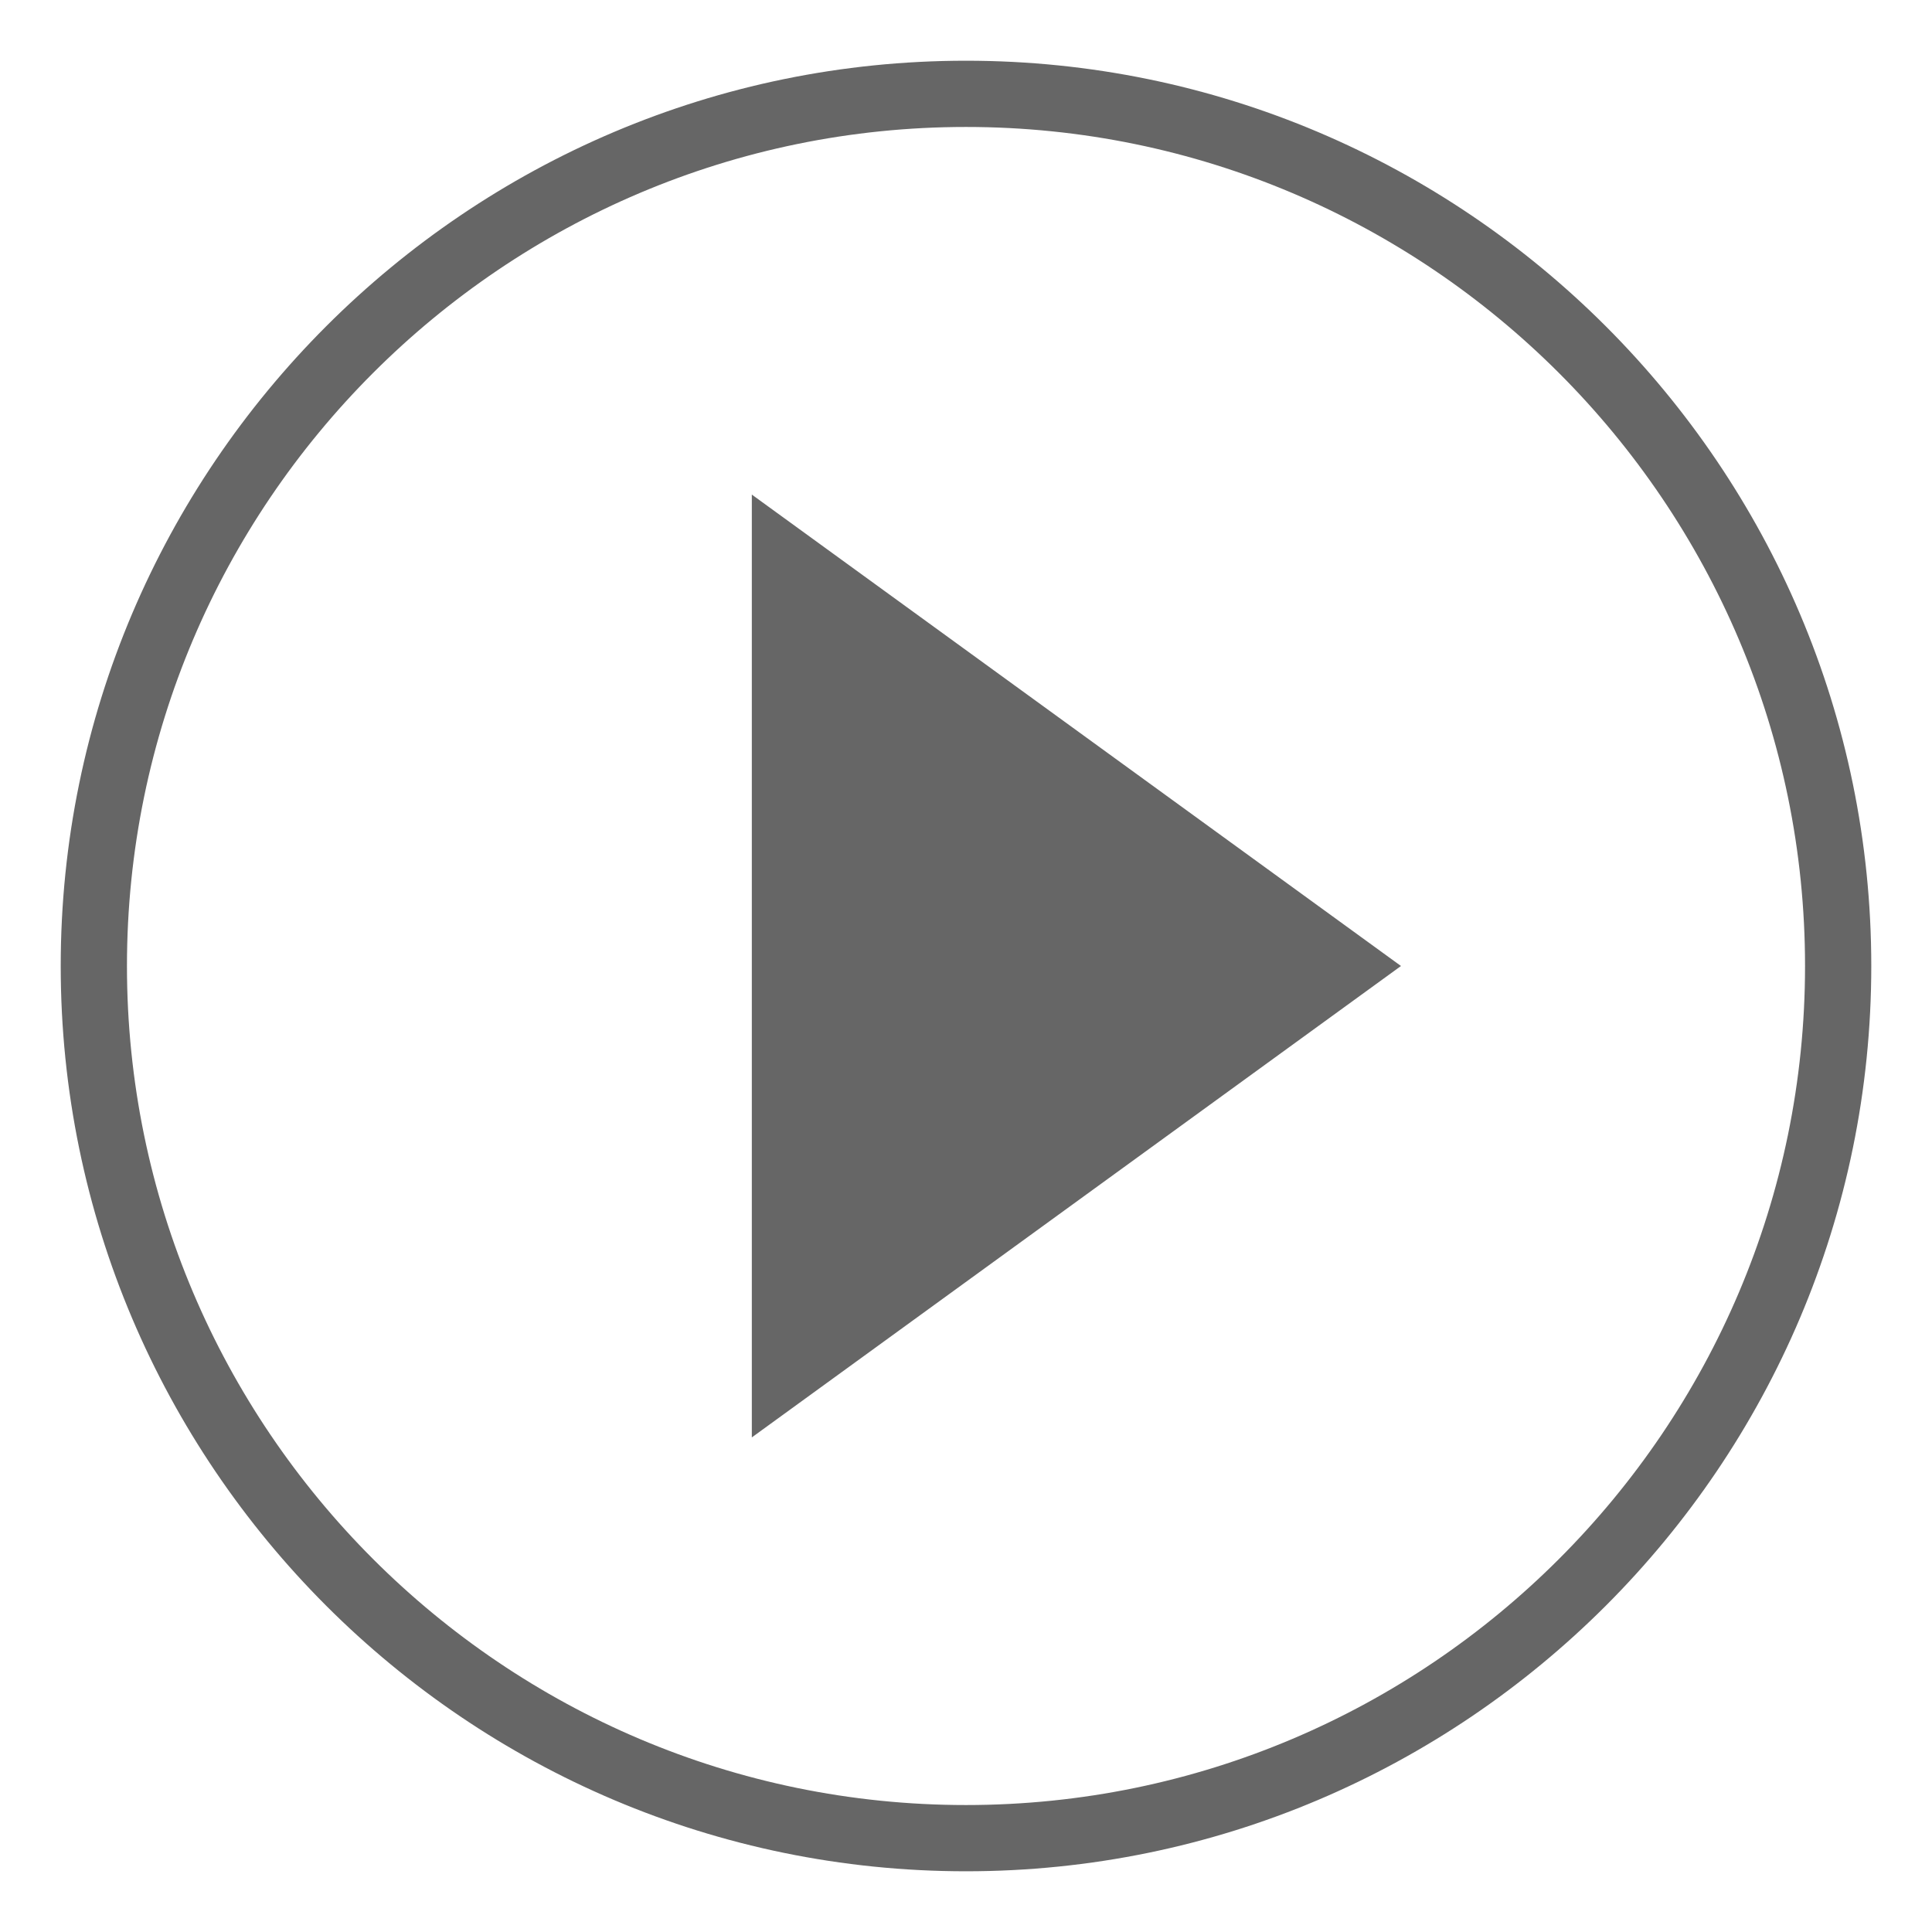
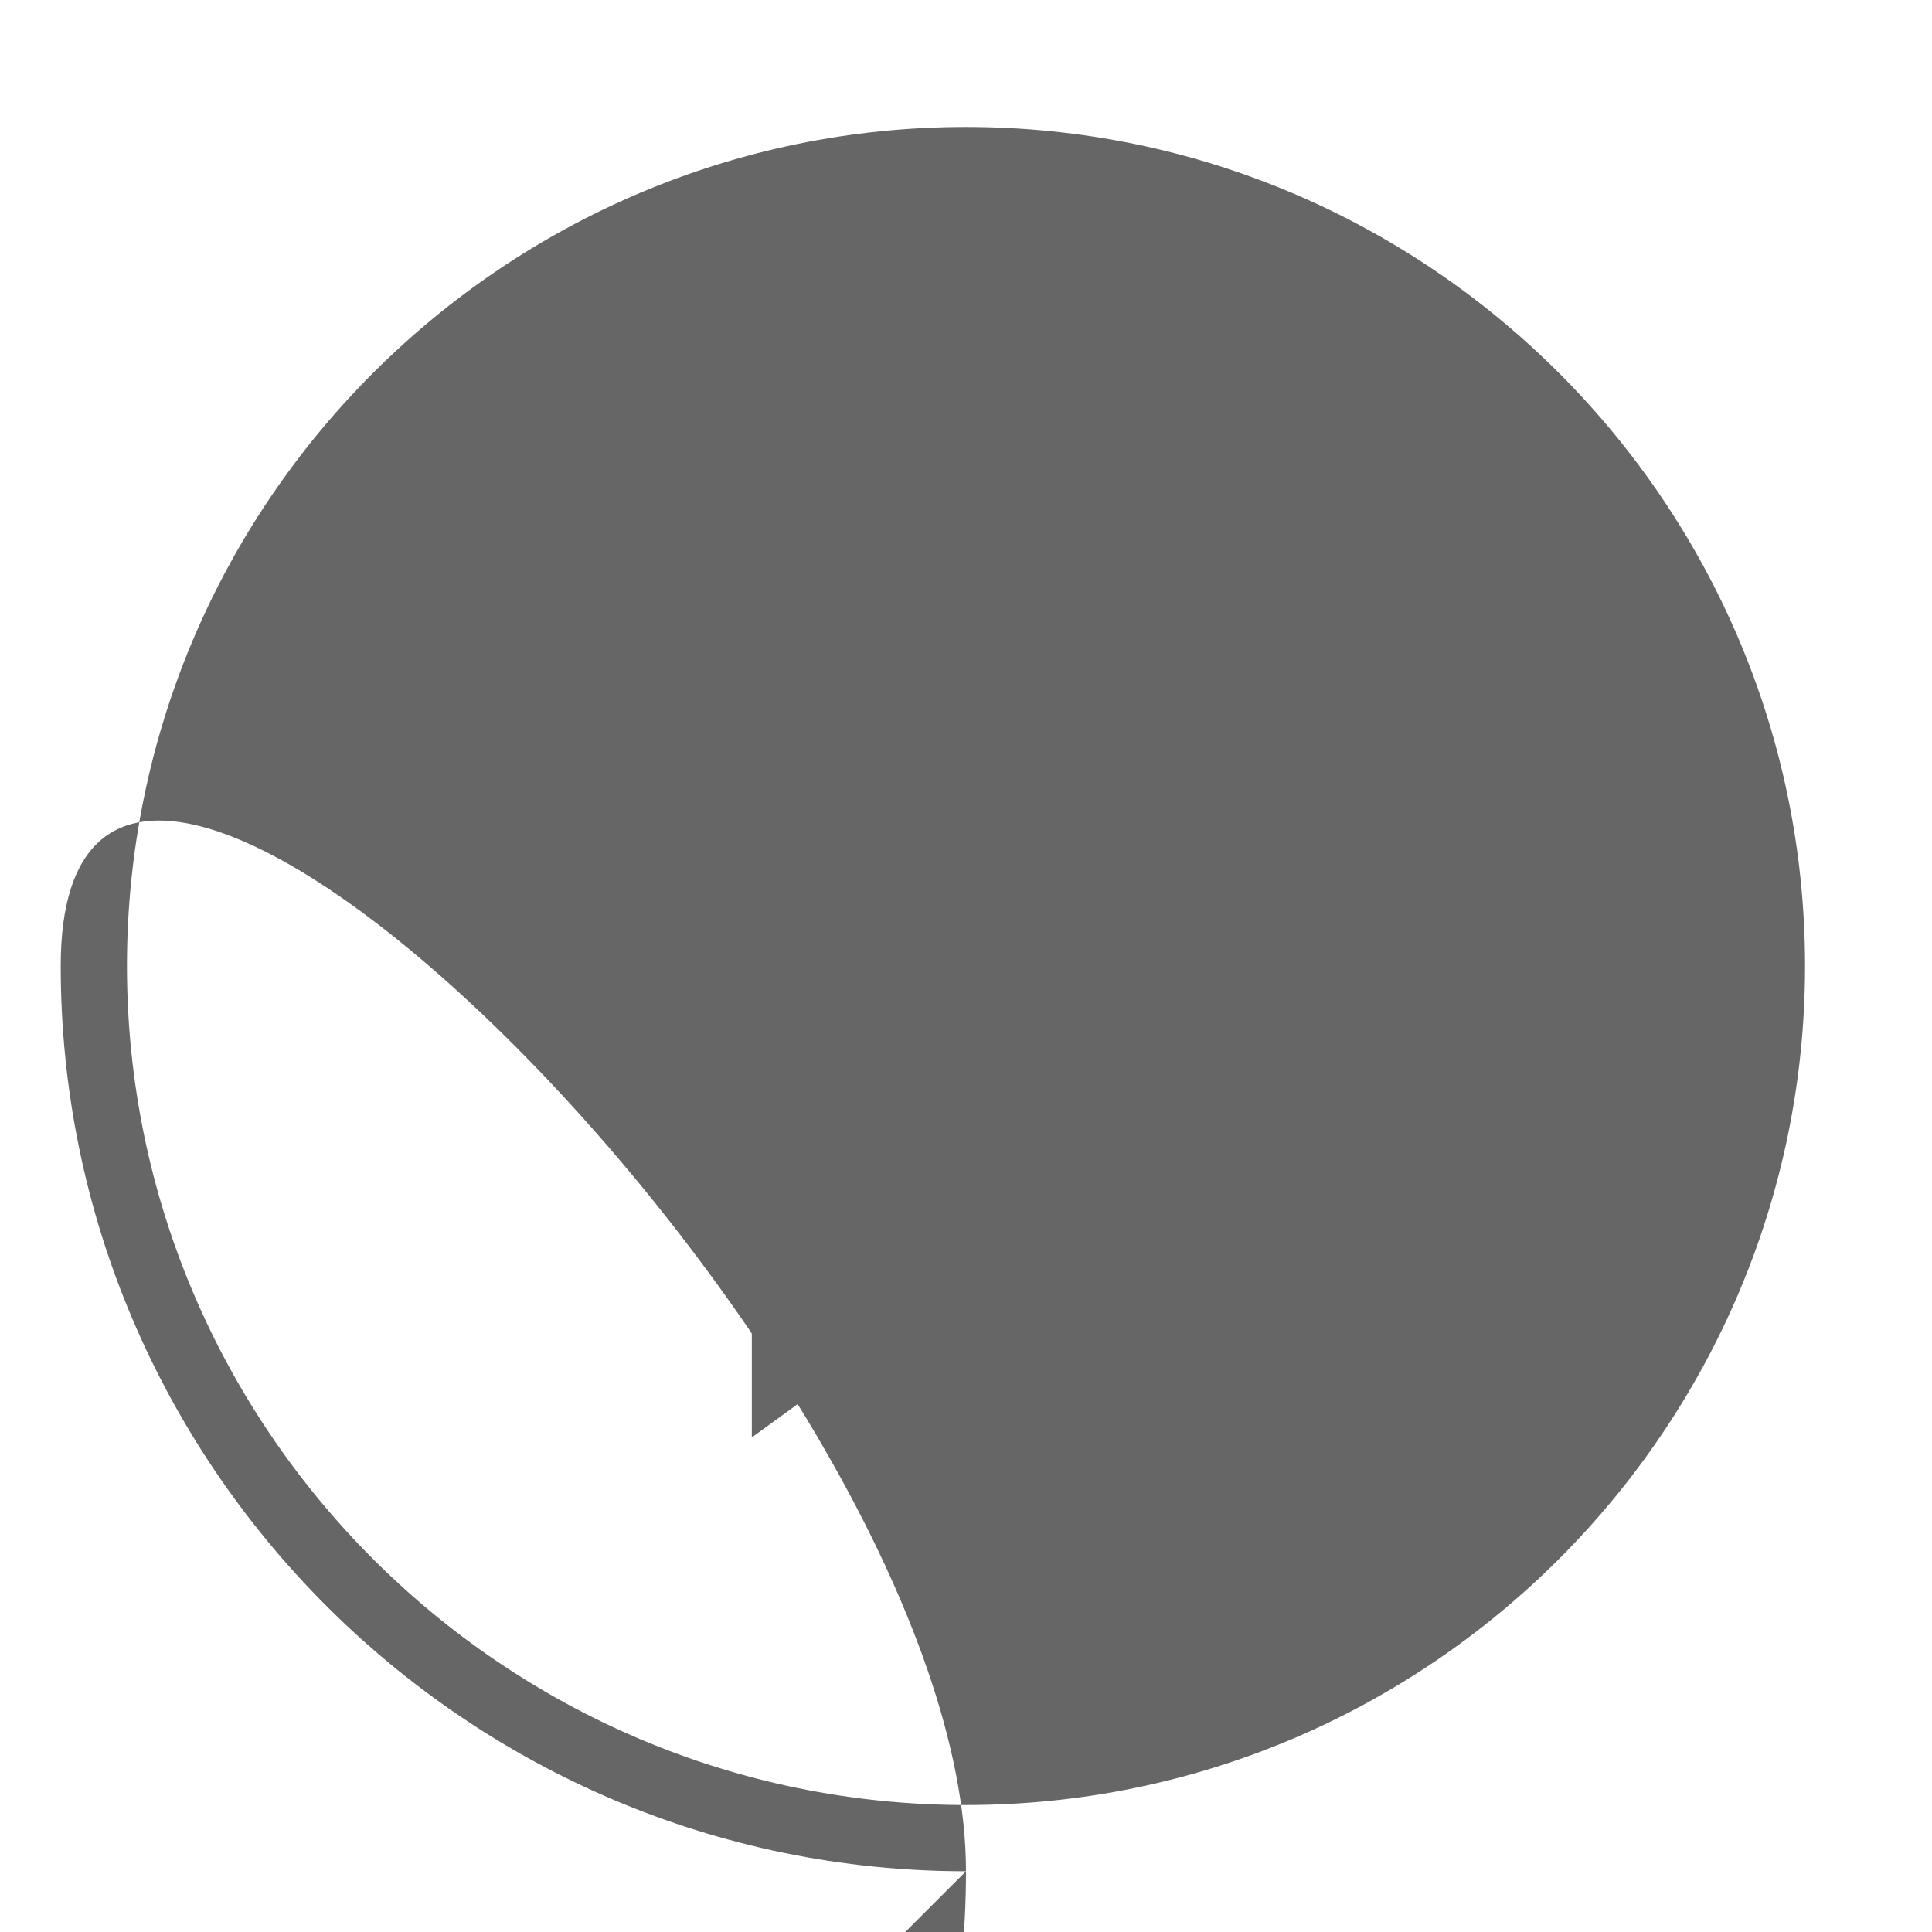
<svg xmlns="http://www.w3.org/2000/svg" id="_レイヤー_1" data-name="レイヤー 1" version="1.1" viewBox="0 0 350 350">
  <defs>
    <style>
      .cls-1 {
        fill: none;
      }

      .cls-1, .cls-2 {
        stroke-width: 0px;
      }

      .cls-2 {
        fill: #666;
      }
    </style>
  </defs>
-   <rect class="cls-1" width="350" height="350" />
  <g>
-     <path class="cls-2" d="M175,339c-90.4,0-164-73.6-164-164S84.6,11,175,11s164,73.6,164,164-73.6,164-164,164ZM175,23C91.2,23,23,91.2,23,175s68.2,152,152,152,152-68.2,152-152S258.8,23,175,23Z" />
+     <path class="cls-2" d="M175,339c-90.4,0-164-73.6-164-164s164,73.6,164,164-73.6,164-164,164ZM175,23C91.2,23,23,91.2,23,175s68.2,152,152,152,152-68.2,152-152S258.8,23,175,23Z" />
    <polygon class="cls-2" points="136.2 89.6 253.8 175 136.2 260.4 136.2 89.6" />
  </g>
</svg>